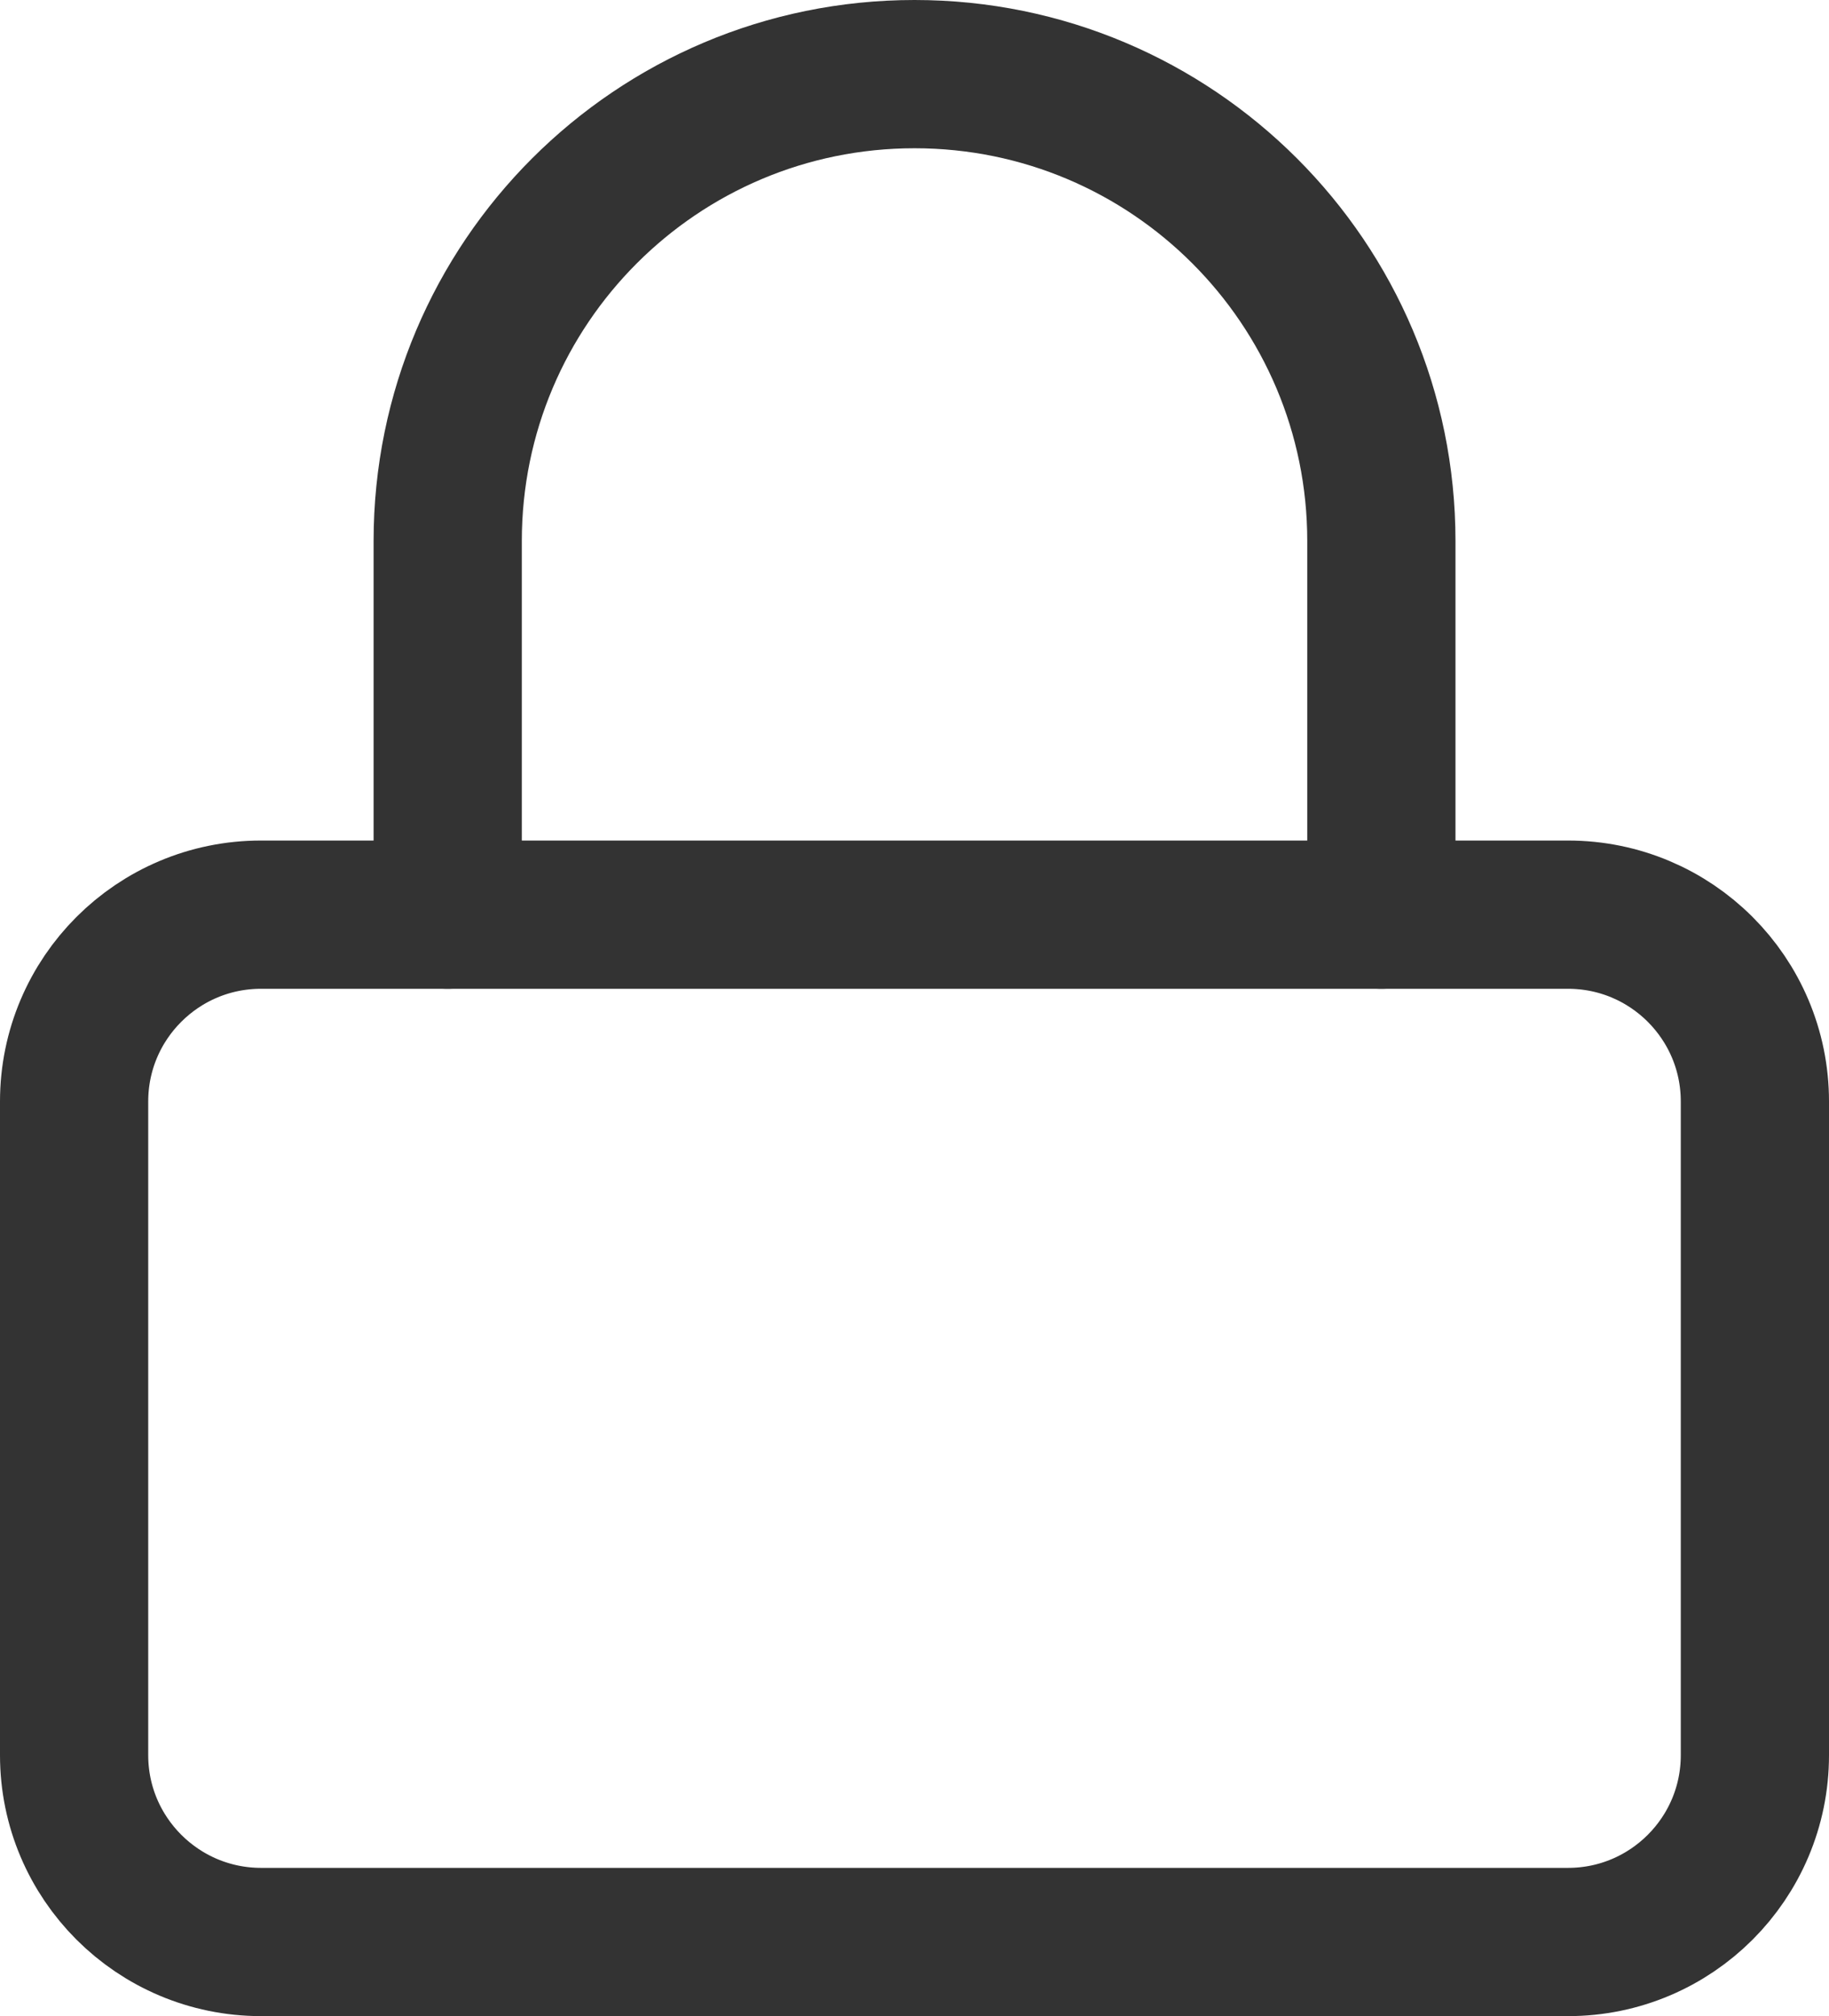
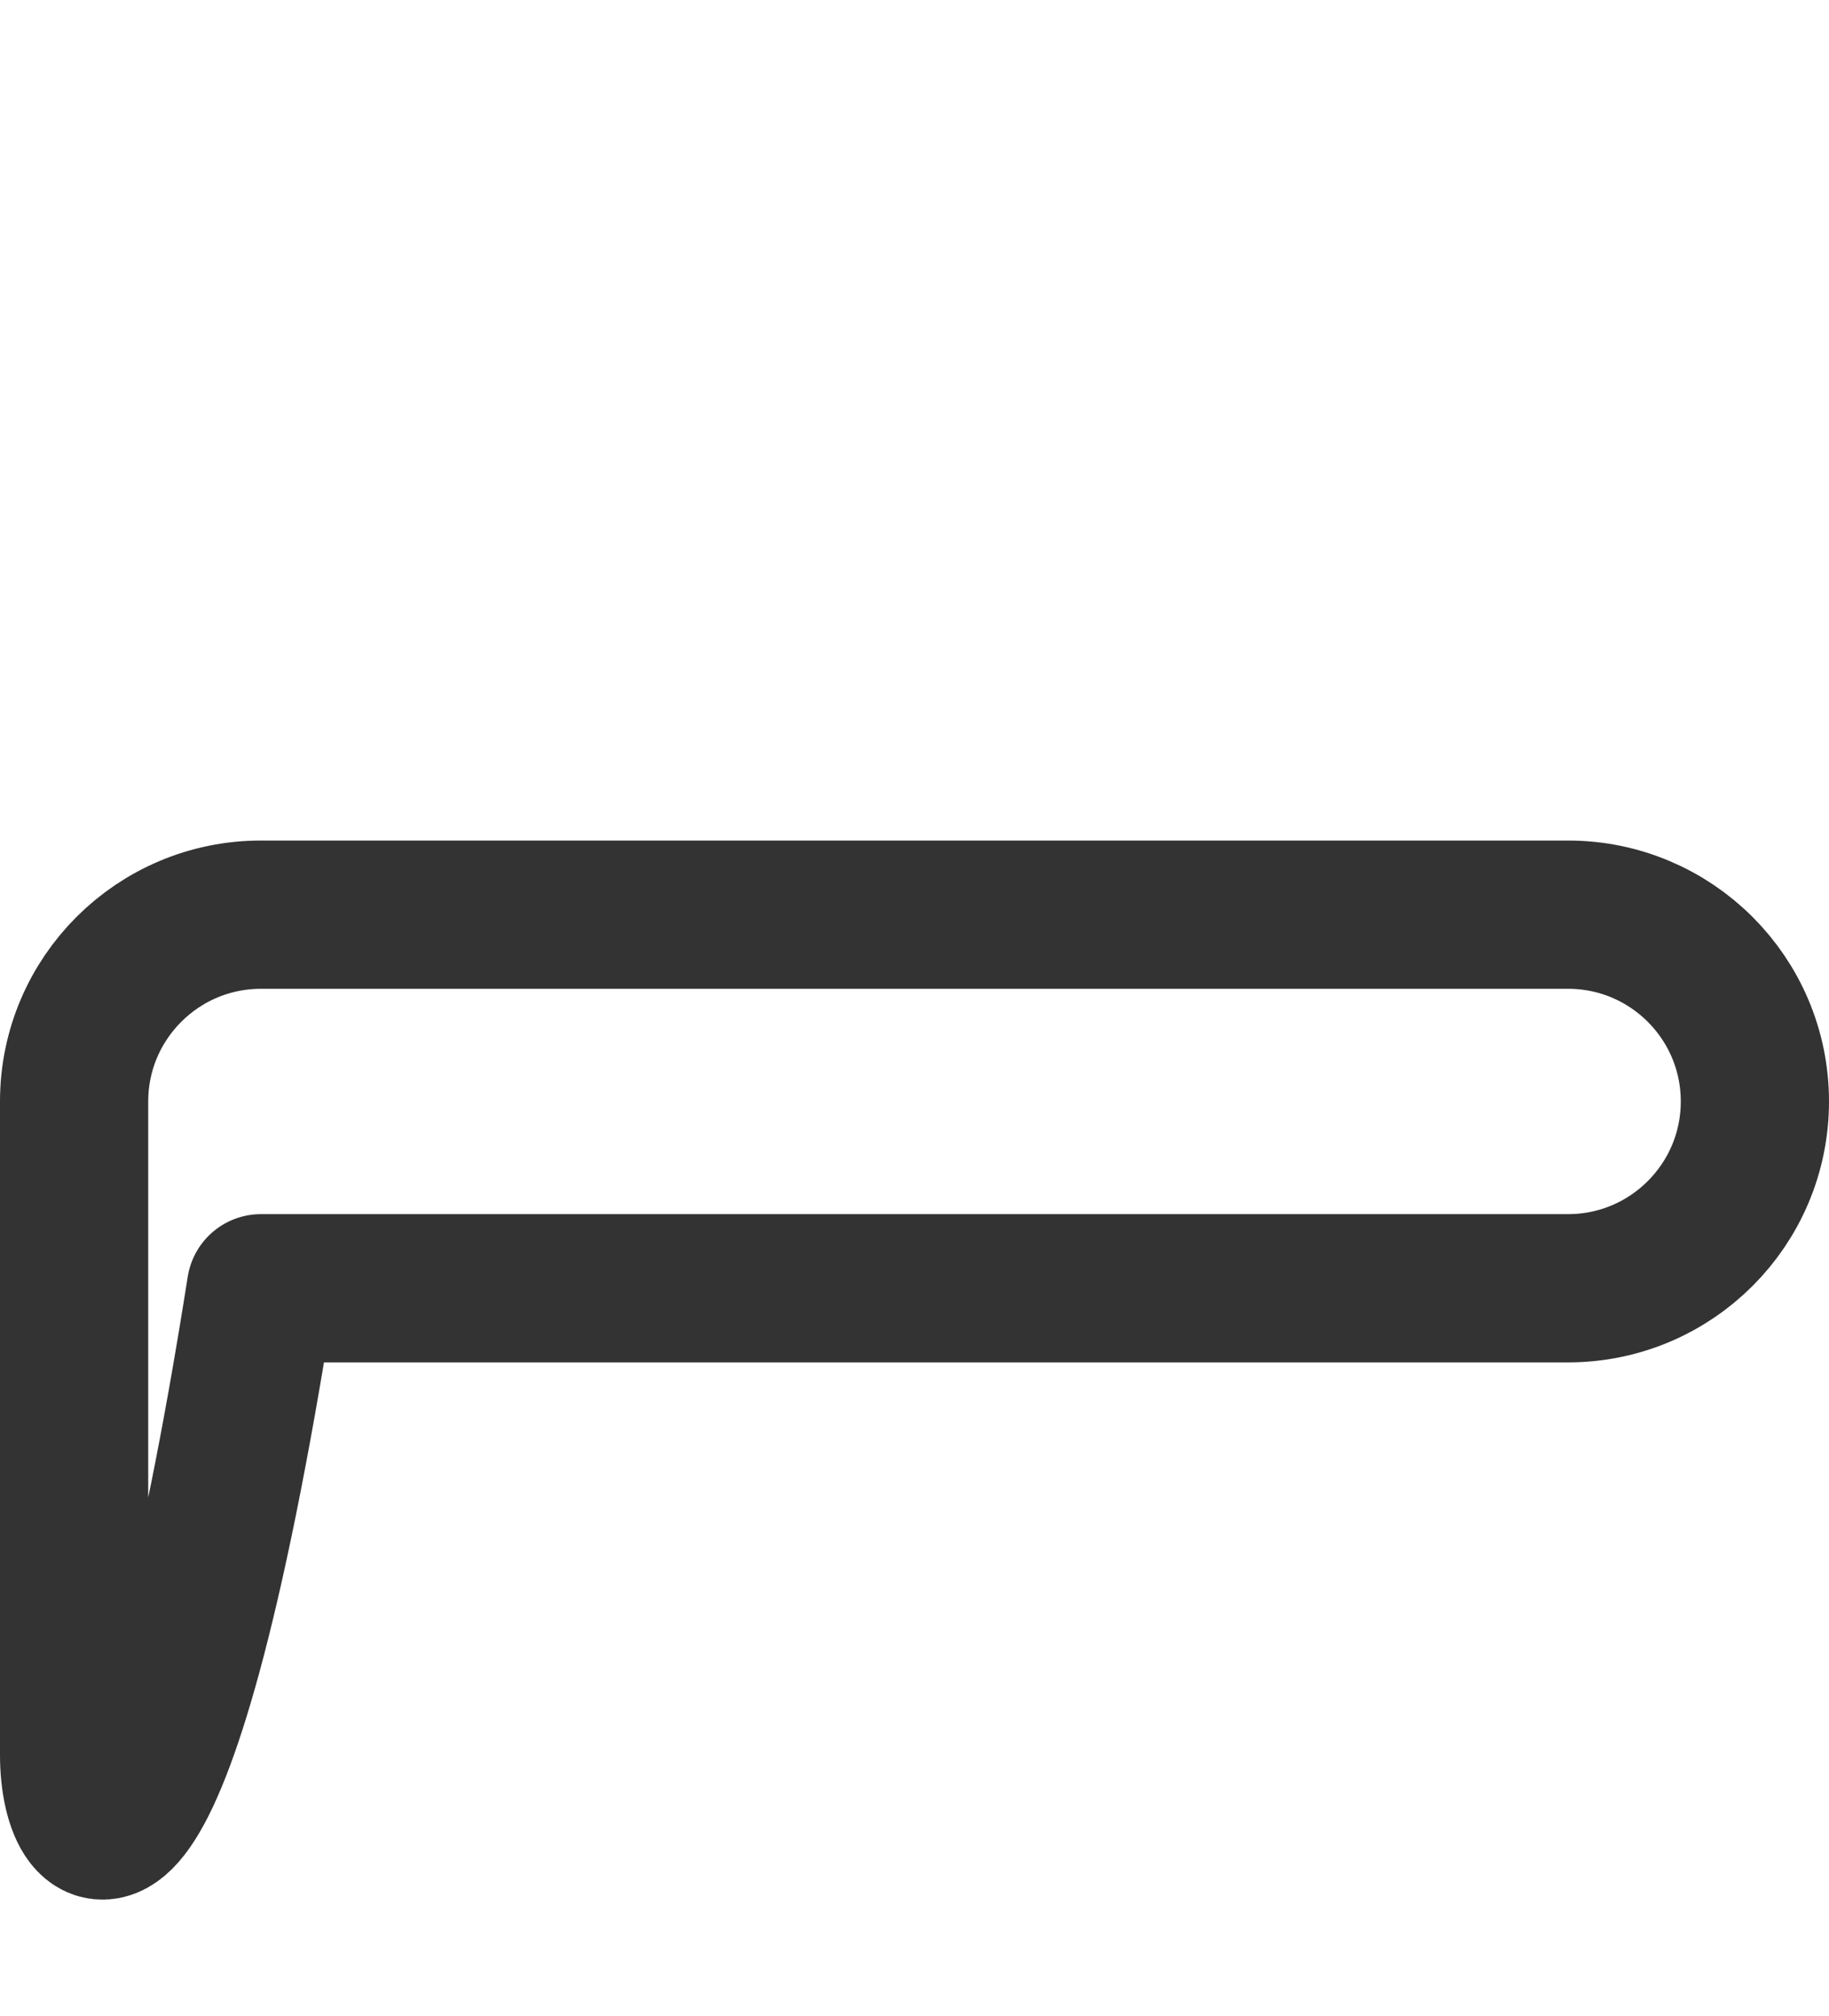
<svg xmlns="http://www.w3.org/2000/svg" version="1.1" id="_x3C_레이어_x3E_" x="0px" y="0px" width="24.679px" height="27.197px" viewBox="0 0 24.679 27.197" enable-background="new 0 0 24.679 27.197" xml:space="preserve">
  <g>
-     <path fill="none" stroke="#333333" stroke-width="2" stroke-linecap="round" stroke-linejoin="round" d="M3.521,12.339h17.637   c1.392,0,2.521,1.128,2.521,2.52v8.819c0,1.391-1.129,2.52-2.521,2.52H3.521C2.13,26.197,1,25.068,1,23.678v-8.819   C1,13.467,2.13,12.339,3.521,12.339z" />
-     <path fill="none" stroke="#333333" stroke-width="2" stroke-linecap="round" stroke-linejoin="round" d="M6.041,12.339v-5.04   C6.041,3.82,8.861,1,12.34,1s6.299,2.82,6.299,6.299v5.04" />
+     <path fill="none" stroke="#333333" stroke-width="2" stroke-linecap="round" stroke-linejoin="round" d="M3.521,12.339h17.637   c1.392,0,2.521,1.128,2.521,2.52c0,1.391-1.129,2.52-2.521,2.52H3.521C2.13,26.197,1,25.068,1,23.678v-8.819   C1,13.467,2.13,12.339,3.521,12.339z" />
  </g>
</svg>